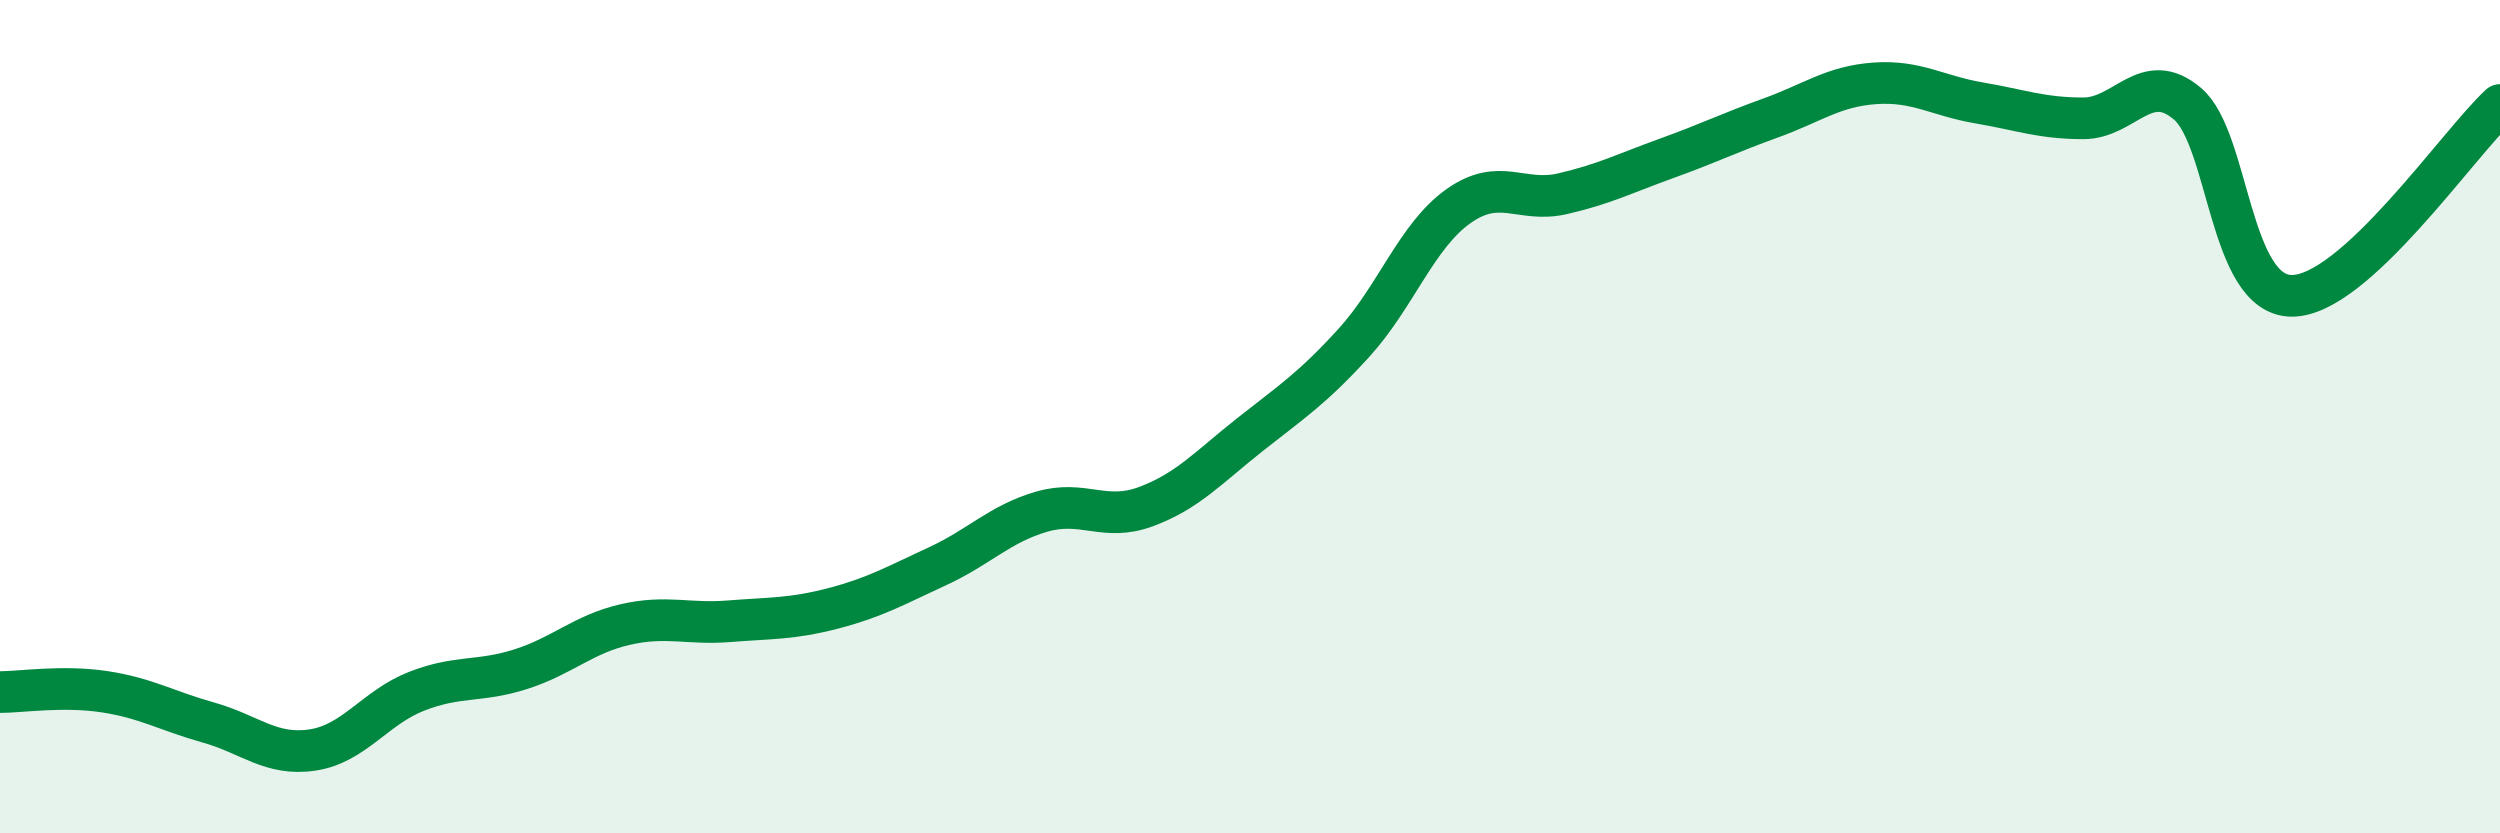
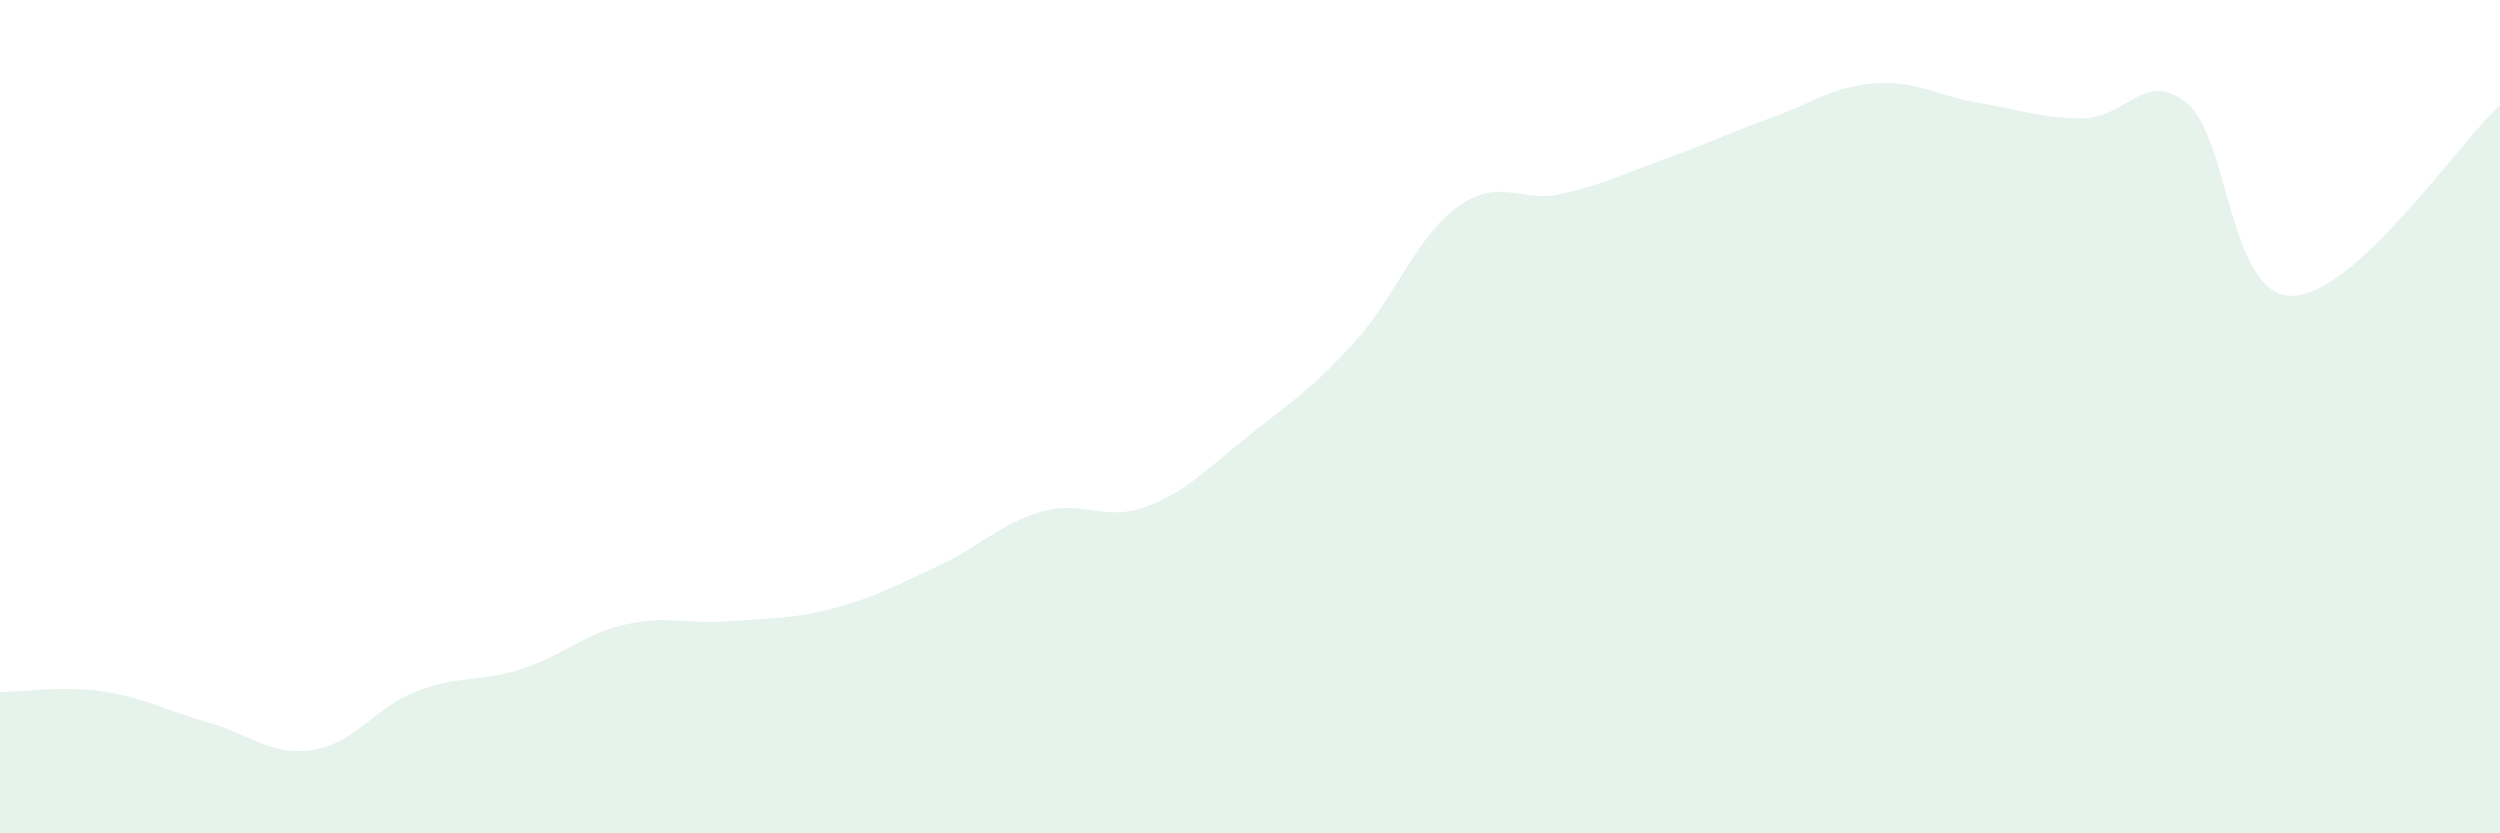
<svg xmlns="http://www.w3.org/2000/svg" width="60" height="20" viewBox="0 0 60 20">
  <path d="M 0,16.61 C 0.5,16.61 1.5,16.45 2.5,16.6 C 3.5,16.75 4,17.06 5,17.34 C 6,17.62 6.5,18.15 7.5,18 C 8.5,17.85 9,16.98 10,16.59 C 11,16.2 11.5,16.38 12.5,16.06 C 13.5,15.74 14,15.22 15,14.99 C 16,14.76 16.5,14.99 17.5,14.91 C 18.5,14.83 19,14.86 20,14.6 C 21,14.34 21.5,14.05 22.5,13.59 C 23.5,13.13 24,12.57 25,12.28 C 26,11.99 26.5,12.53 27.5,12.16 C 28.5,11.79 29,11.22 30,10.43 C 31,9.64 31.5,9.32 32.5,8.22 C 33.5,7.12 34,5.66 35,4.95 C 36,4.24 36.5,4.88 37.5,4.65 C 38.5,4.42 39,4.16 40,3.8 C 41,3.44 41.5,3.19 42.5,2.83 C 43.5,2.47 44,2.07 45,2 C 46,1.93 46.5,2.3 47.5,2.47 C 48.5,2.64 49,2.84 50,2.84 C 51,2.84 51.5,1.64 52.5,2.49 C 53.5,3.34 53.5,7.09 55,7.1 C 56.5,7.11 59,3.44 60,2.52L60 20L0 20Z" fill="#008740" opacity="0.1" stroke-linecap="round" stroke-linejoin="round" />
-   <path d="M 0,16.61 C 0.5,16.61 1.5,16.45 2.5,16.6 C 3.5,16.75 4,17.06 5,17.34 C 6,17.62 6.5,18.15 7.5,18 C 8.5,17.85 9,16.98 10,16.59 C 11,16.2 11.5,16.38 12.5,16.06 C 13.5,15.74 14,15.22 15,14.99 C 16,14.76 16.5,14.99 17.5,14.91 C 18.5,14.83 19,14.86 20,14.6 C 21,14.34 21.5,14.05 22.5,13.59 C 23.5,13.13 24,12.57 25,12.28 C 26,11.99 26.5,12.53 27.5,12.16 C 28.5,11.79 29,11.22 30,10.43 C 31,9.64 31.5,9.32 32.5,8.22 C 33.5,7.12 34,5.66 35,4.95 C 36,4.24 36.5,4.88 37.5,4.65 C 38.5,4.42 39,4.16 40,3.8 C 41,3.44 41.5,3.19 42.5,2.83 C 43.5,2.47 44,2.07 45,2 C 46,1.93 46.5,2.3 47.5,2.47 C 48.5,2.64 49,2.84 50,2.84 C 51,2.84 51.5,1.64 52.5,2.49 C 53.5,3.34 53.5,7.09 55,7.1 C 56.5,7.11 59,3.44 60,2.52" stroke="#008740" stroke-width="1" fill="none" stroke-linecap="round" stroke-linejoin="round" />
</svg>